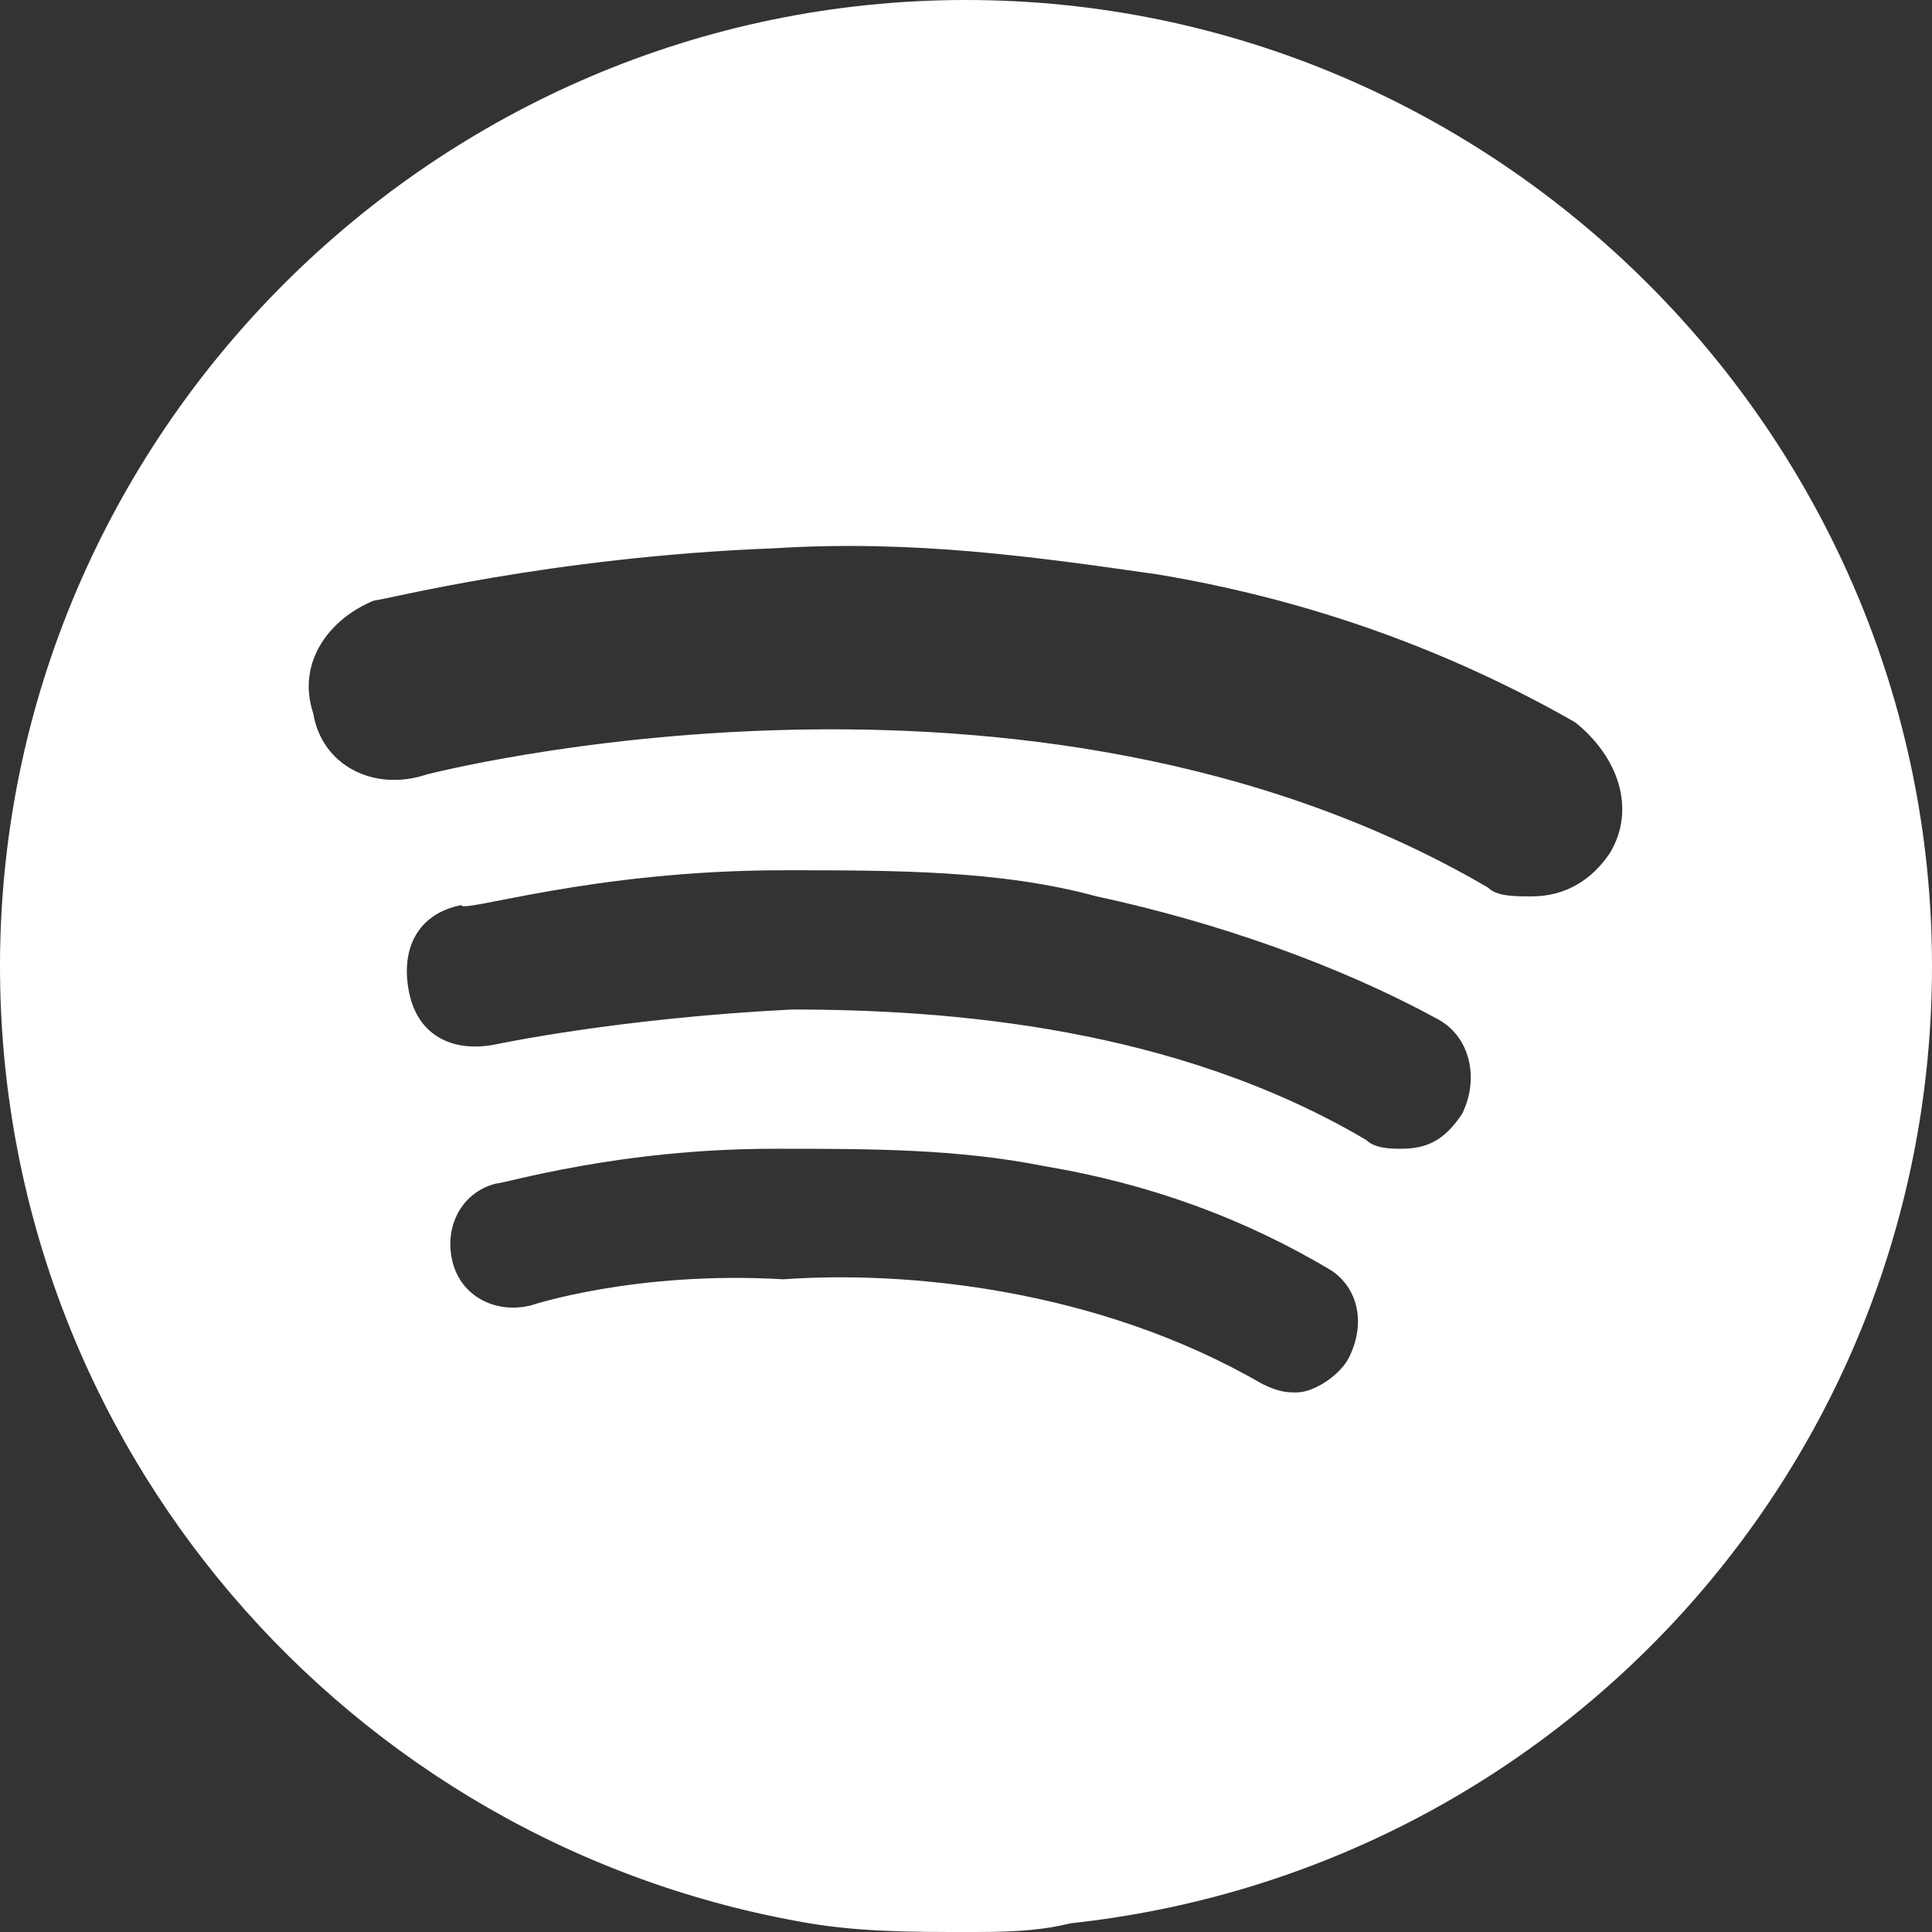
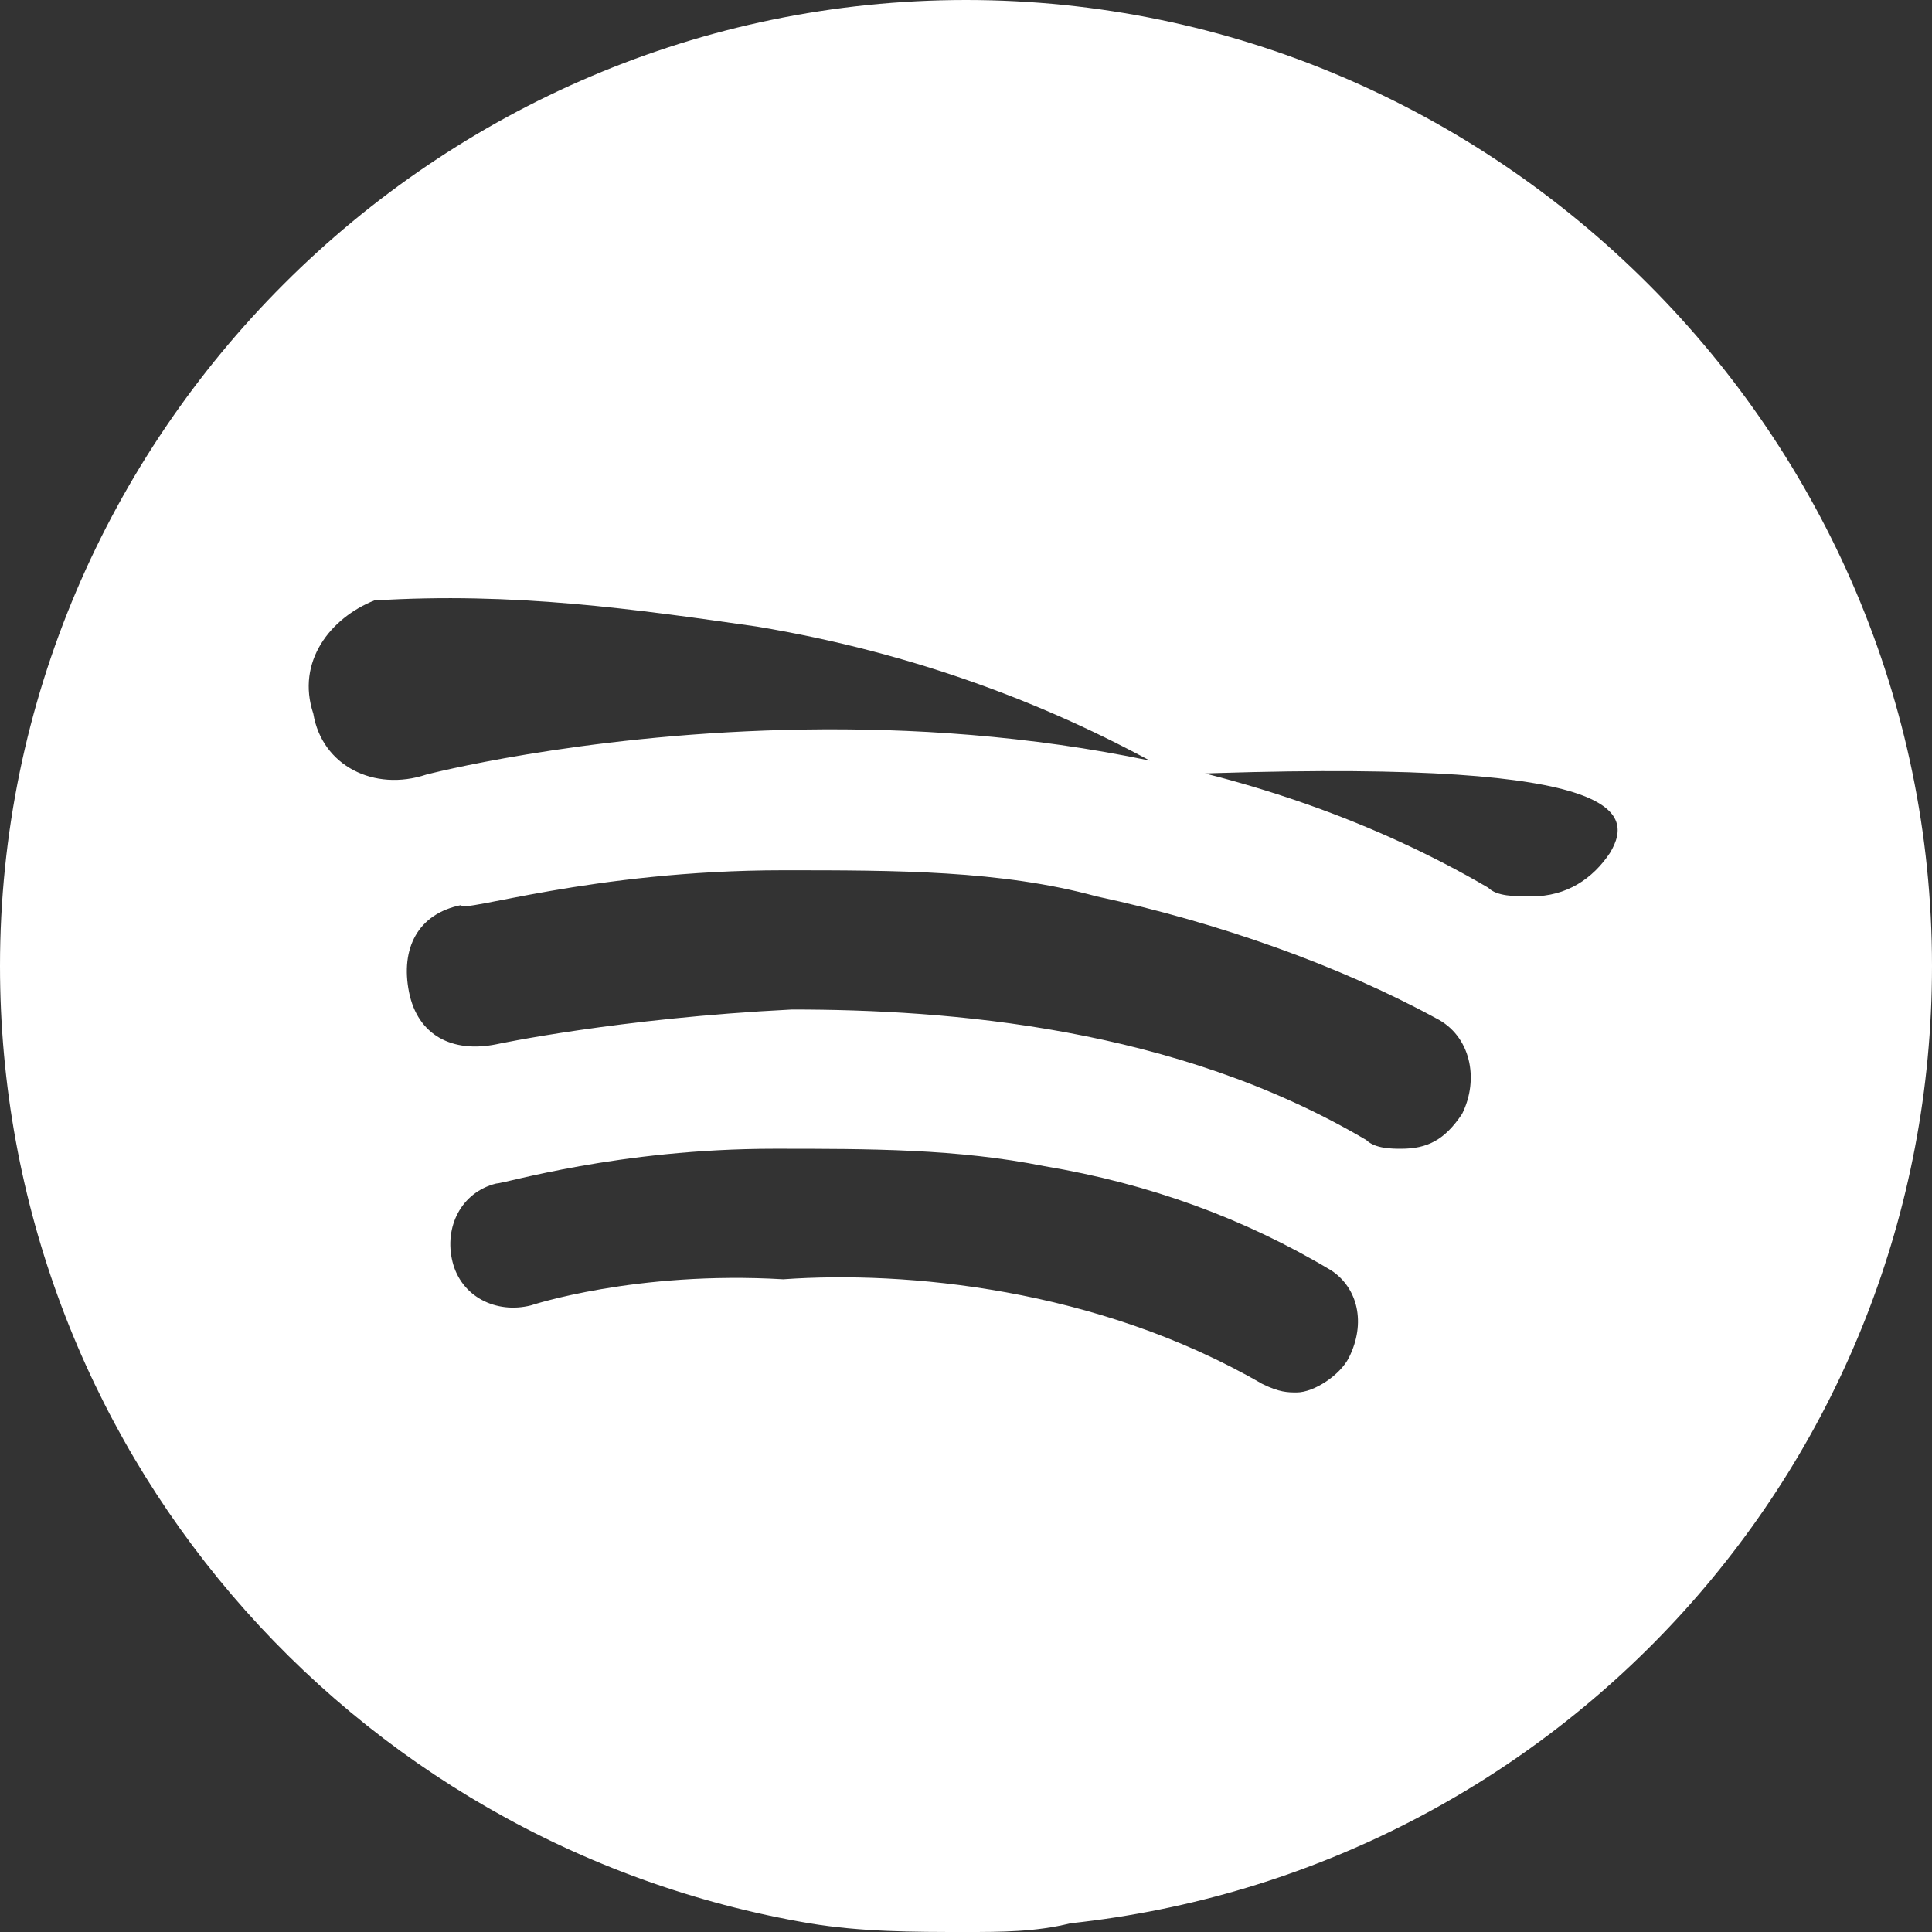
<svg xmlns="http://www.w3.org/2000/svg" version="1.1" id="Layer_1" x="0px" y="0px" viewBox="0 0 22.2 22.2" style="enable-background:new 0 0 22.2 22.2;" xml:space="preserve">
  <rect x="0" y="0" width="22.2" height="22.2" fill="#333333" stroke="none" />
  <style type="text/css">
	.st0{fill:#FFFFFF;}
</style>
  <g>
-     <path class="st0" d="M11.1,0C5,0,0,5,0,11.1c0,5.5,4,10.1,9.3,11c0.6,0.1,1.2,0.1,1.8,0.1c0.4,0,0.8,0,1.2-0.1   c5.6-0.6,9.9-5.3,9.9-11C22.2,5,17.2,0,11.1,0z M15.5,15.6c-0.1,0.2-0.4,0.4-0.6,0.4c-0.1,0-0.2,0-0.4-0.1   c-1.9-1.1-4.1-1.3-5.5-1.2C7.3,14.6,6.1,15,6.1,15c-0.4,0.1-0.8-0.1-0.9-0.5s0.1-0.8,0.5-0.9c0.1,0,1.4-0.4,3.2-0.4   c1.1,0,2.1,0,3.1,0.2c1.2,0.2,2.3,0.6,3.3,1.2C15.6,14.8,15.7,15.2,15.5,15.6z M16.8,12.8c-0.2,0.3-0.4,0.4-0.7,0.4   c-0.1,0-0.3,0-0.4-0.1c-2.2-1.3-4.8-1.5-6.6-1.5c-2,0.1-3.4,0.4-3.4,0.4c-0.5,0.1-0.9-0.1-1-0.6s0.1-0.9,0.6-1   C5.3,10.5,6.8,10,9,10c1.3,0,2.5,0,3.6,0.3c1.4,0.3,2.8,0.8,3.9,1.4C16.9,11.9,17,12.4,16.8,12.8z M18.5,9.8   c-0.2,0.3-0.5,0.5-0.9,0.5c-0.2,0-0.4,0-0.5-0.1C11.8,7.1,4.9,8.9,4.9,8.9C4.3,9.1,3.7,8.8,3.6,8.2C3.4,7.6,3.8,7.1,4.3,6.9   c0.1,0,2-0.5,4.6-0.6c1.6-0.1,3,0.1,4.4,0.3c1.8,0.3,3.4,0.9,4.8,1.7C18.6,8.7,18.8,9.3,18.5,9.8z" />
+     <path class="st0" d="M11.1,0C5,0,0,5,0,11.1c0,5.5,4,10.1,9.3,11c0.6,0.1,1.2,0.1,1.8,0.1c0.4,0,0.8,0,1.2-0.1   c5.6-0.6,9.9-5.3,9.9-11C22.2,5,17.2,0,11.1,0z M15.5,15.6c-0.1,0.2-0.4,0.4-0.6,0.4c-0.1,0-0.2,0-0.4-0.1   c-1.9-1.1-4.1-1.3-5.5-1.2C7.3,14.6,6.1,15,6.1,15c-0.4,0.1-0.8-0.1-0.9-0.5s0.1-0.8,0.5-0.9c0.1,0,1.4-0.4,3.2-0.4   c1.1,0,2.1,0,3.1,0.2c1.2,0.2,2.3,0.6,3.3,1.2C15.6,14.8,15.7,15.2,15.5,15.6z M16.8,12.8c-0.2,0.3-0.4,0.4-0.7,0.4   c-0.1,0-0.3,0-0.4-0.1c-2.2-1.3-4.8-1.5-6.6-1.5c-2,0.1-3.4,0.4-3.4,0.4c-0.5,0.1-0.9-0.1-1-0.6s0.1-0.9,0.6-1   C5.3,10.5,6.8,10,9,10c1.3,0,2.5,0,3.6,0.3c1.4,0.3,2.8,0.8,3.9,1.4C16.9,11.9,17,12.4,16.8,12.8z M18.5,9.8   c-0.2,0.3-0.5,0.5-0.9,0.5c-0.2,0-0.4,0-0.5-0.1C11.8,7.1,4.9,8.9,4.9,8.9C4.3,9.1,3.7,8.8,3.6,8.2C3.4,7.6,3.8,7.1,4.3,6.9   c1.6-0.1,3,0.1,4.4,0.3c1.8,0.3,3.4,0.9,4.8,1.7C18.6,8.7,18.8,9.3,18.5,9.8z" />
  </g>
</svg>